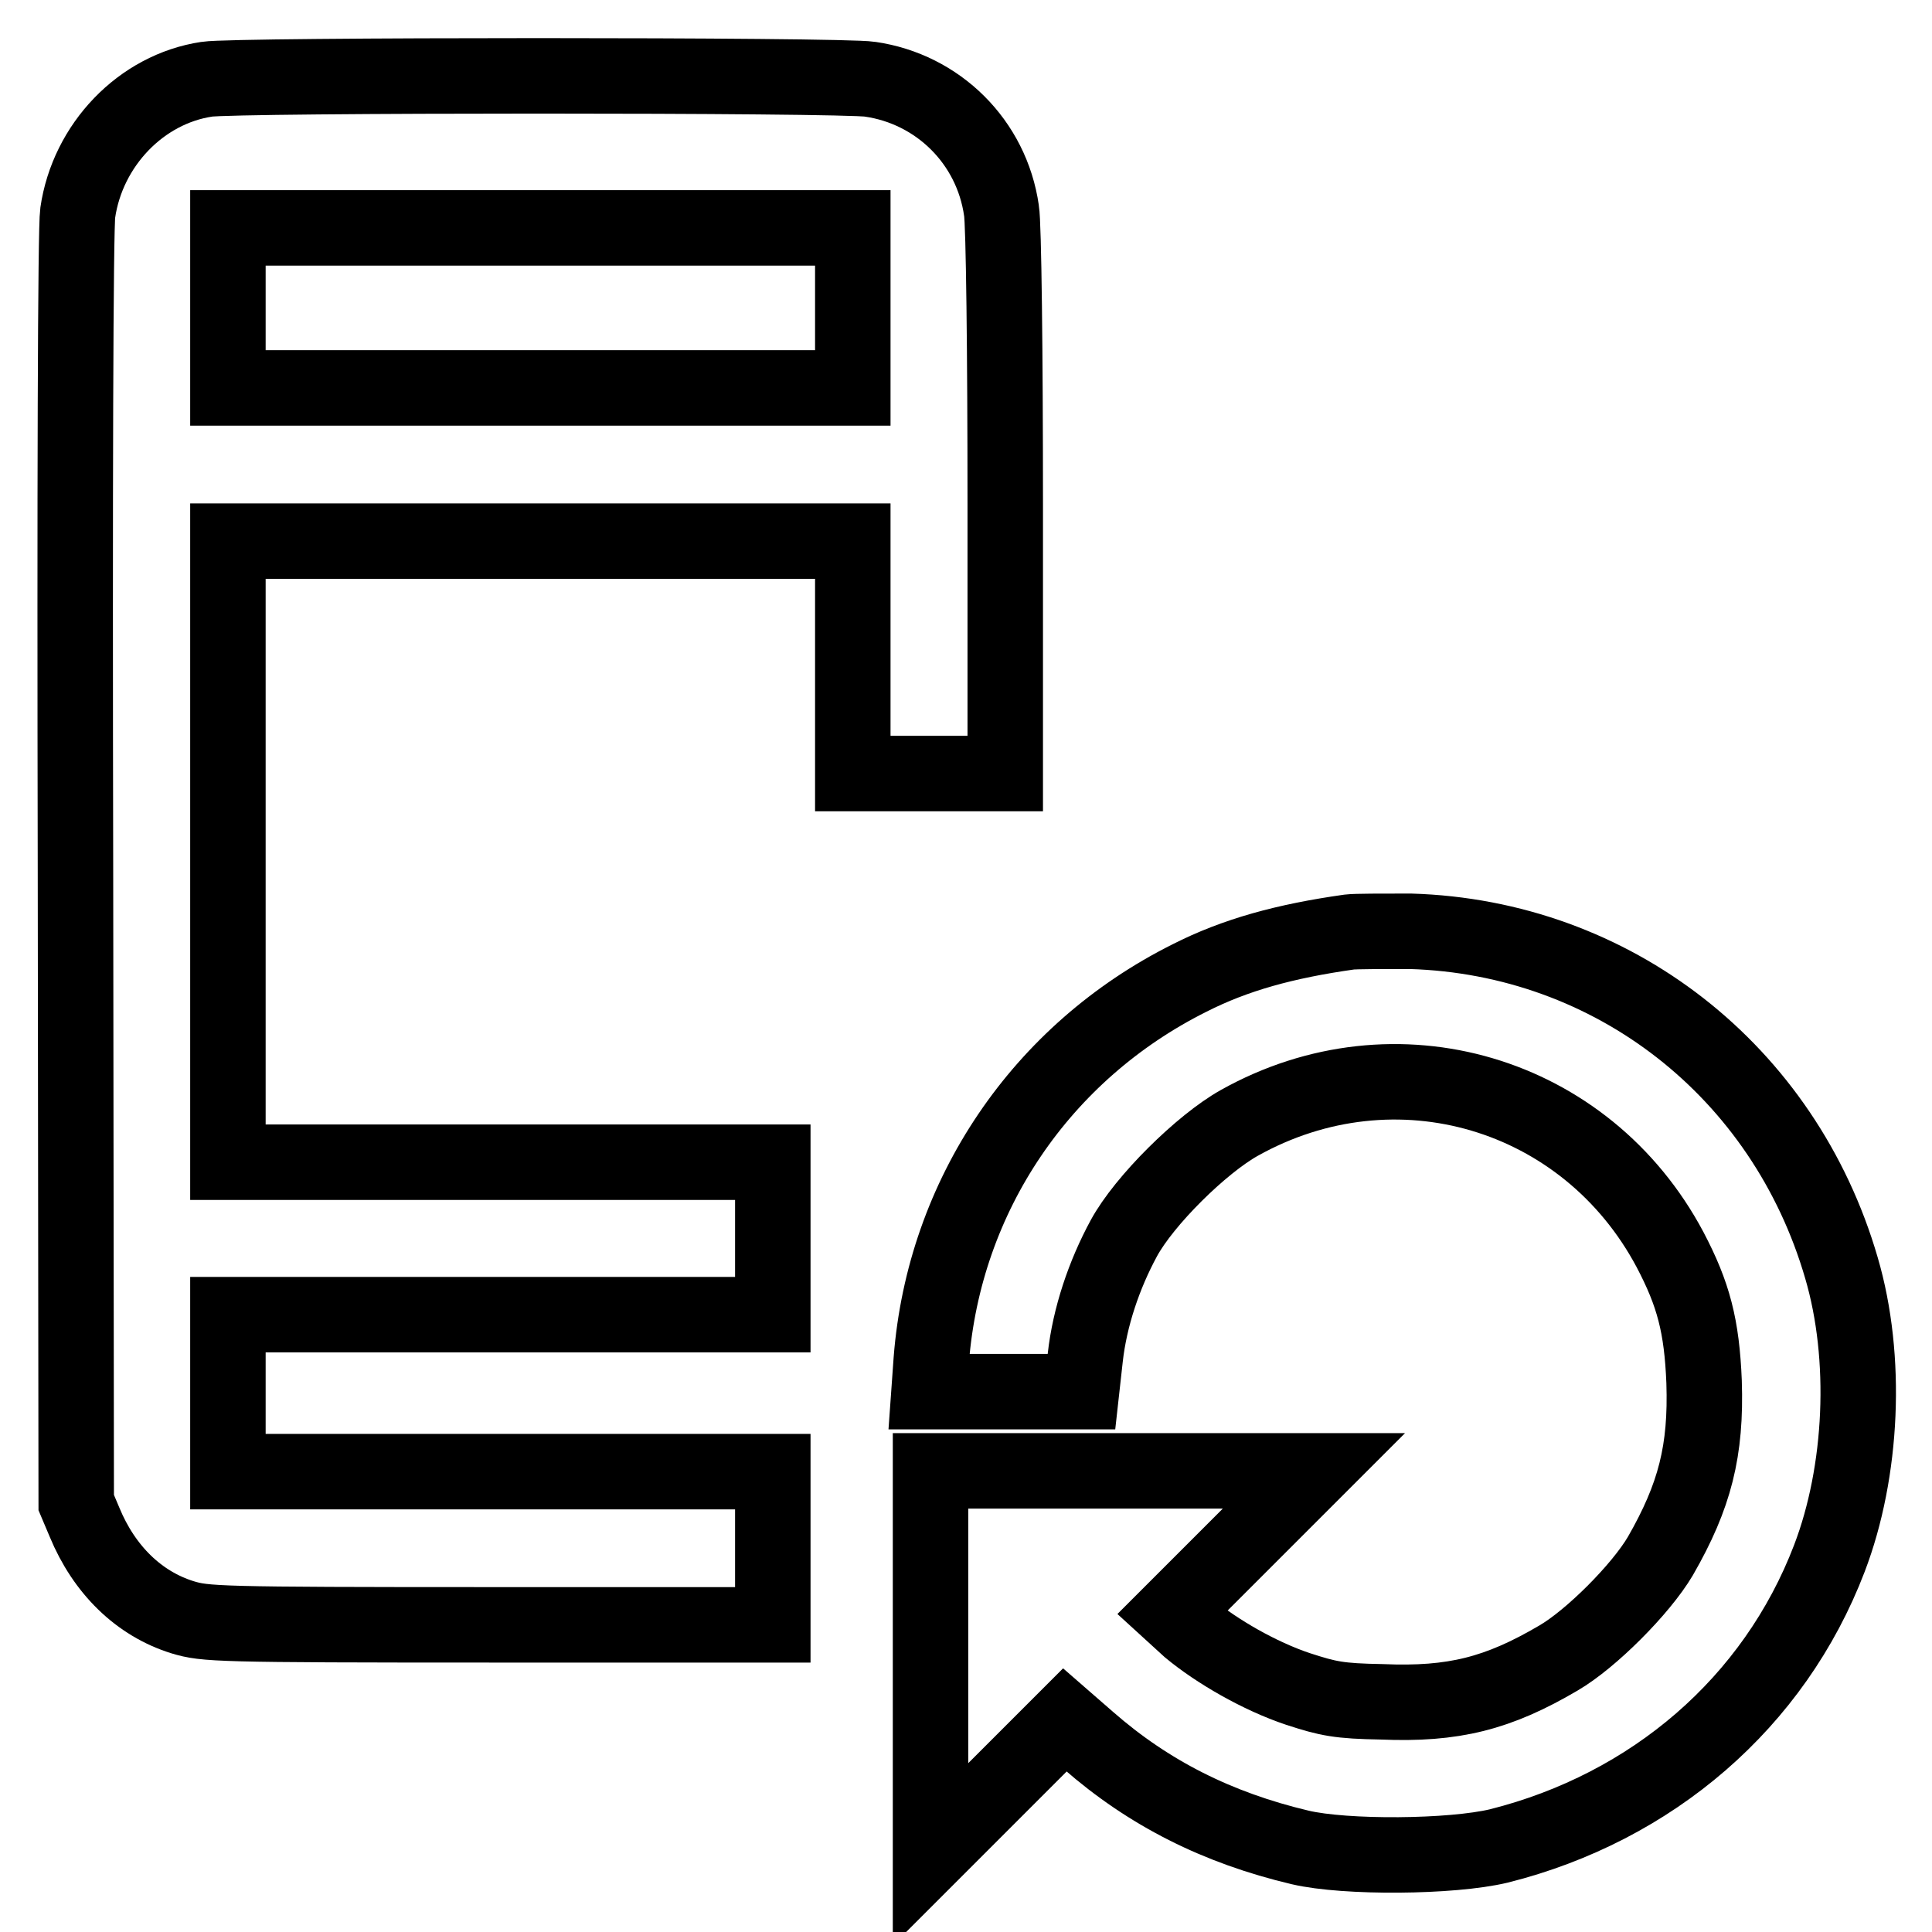
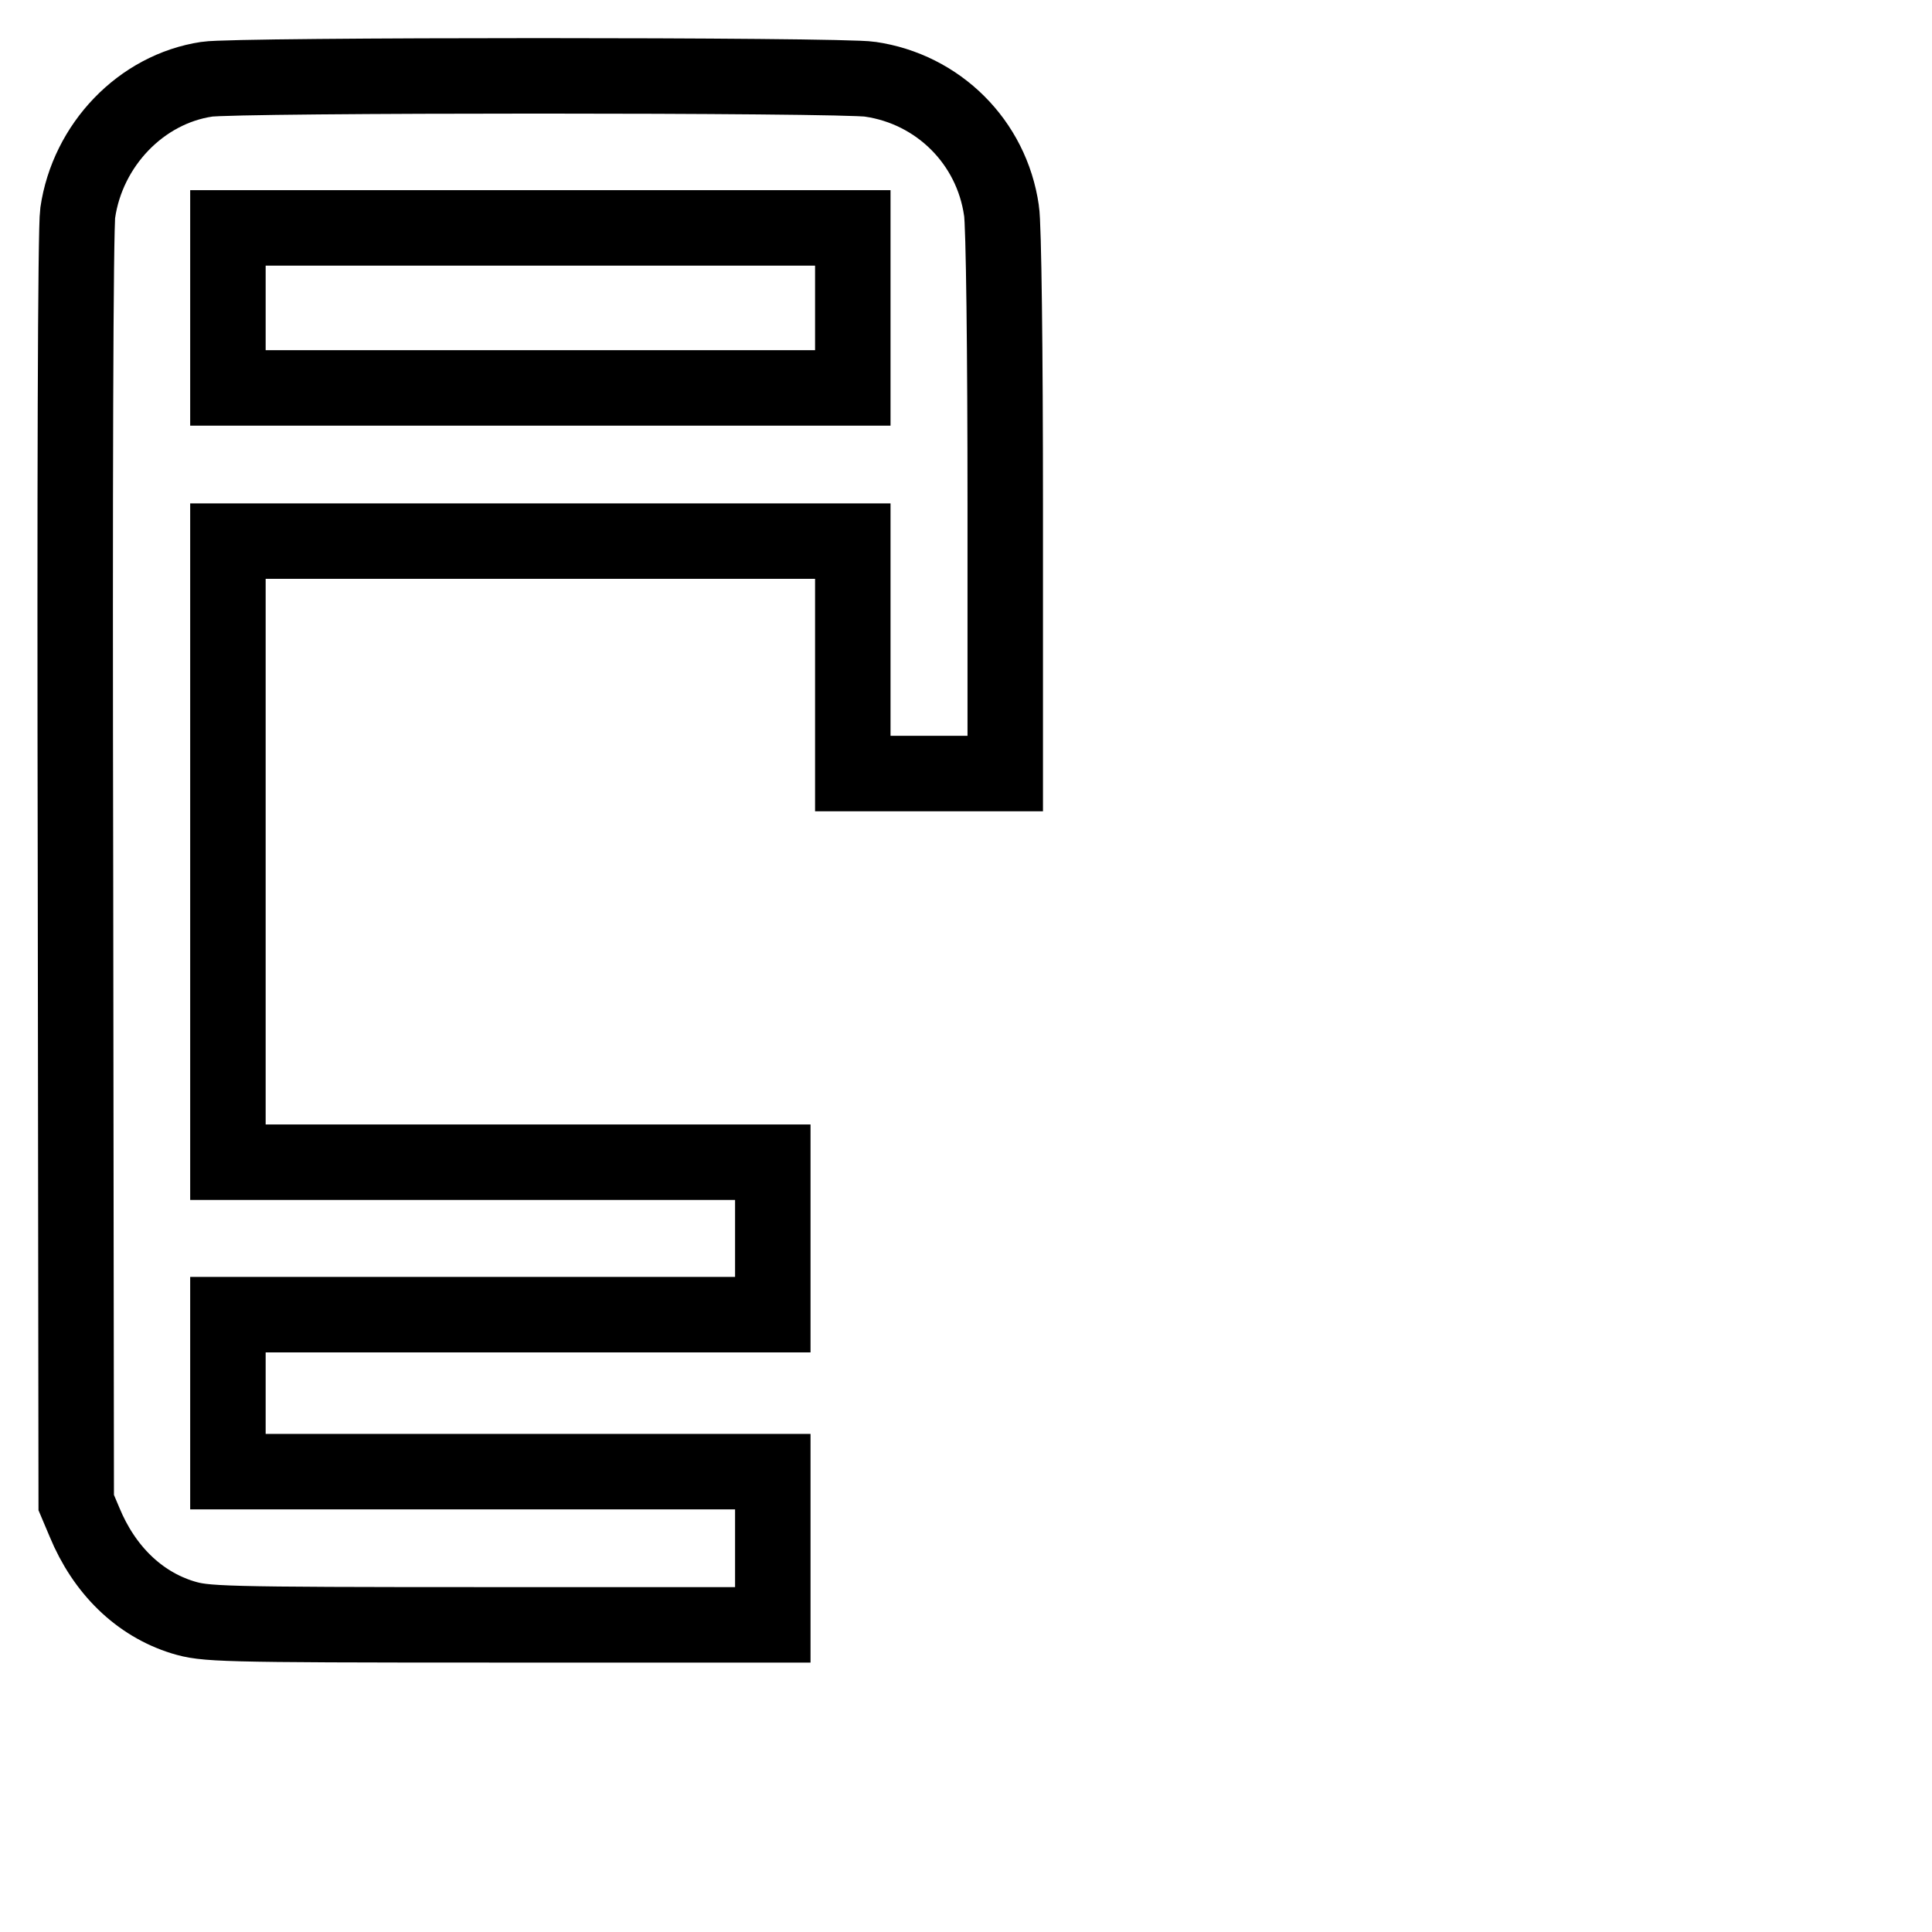
<svg xmlns="http://www.w3.org/2000/svg" version="1.1" x="0px" y="0px" viewBox="0 0 256 256" enable-background="new 0 0 256 256" xml:space="preserve">
  <g>
    <g>
      <g>
-         <path stroke-width="10" fill-opacity="0" stroke="#000000" d="M27.4,10.5c-8.7,1.3-15.8,8.7-17.1,17.7c-0.3,2-0.4,36.5-0.3,87.1l0.1,83.8l1.1,2.6c2.6,6.3,7.2,10.8,13,12.6c3,0.9,4.4,1,40.7,1h37.5v-10.1V195H66.3H30.2v-10.4v-10.4h36.1h36.1v-10.1v-10.1H66.3H30.2v-41.2V71.7h41.4H113v15.4v15.4h10.1h10.1V66.7c0-19.7-0.2-37.1-0.5-38.8c-1.3-9.1-8.4-16.1-17.4-17.4C111.7,9.9,31,9.9,27.4,10.5z M113,40.8v10.6H71.6H30.2V40.8V30.2h41.4H113L113,40.8L113,40.8z" />
-         <path stroke-width="10" fill-opacity="0" stroke="#000000" d="M178.8,123.5c-8.5,1.2-15.1,3-21.2,6.1c-19.6,9.8-32.5,28.8-34.2,50.6l-0.3,4.2h10.1h10.1l0.5-4.5c0.6-5.4,2.5-11,5.1-15.8c2.7-5,10.3-12.5,15.3-15.3c20.7-11.6,46-4.1,57.1,16.8c3.1,5.9,4.2,10.1,4.5,17.5c0.3,9.1-1.2,15.1-5.8,23.1c-2.6,4.4-9.2,11-13.5,13.5c-8,4.7-13.9,6.2-23.4,5.8c-5.7-0.1-7.1-0.4-11.1-1.7c-5.1-1.7-10.8-5-14.4-8l-2.3-2.1l9.4-9.4l9.4-9.4h-25.4h-25.4v25.4v25.4l8.9-8.9l8.9-8.9l3.1,2.7c8,7,17.1,11.6,28.1,14.2c6,1.4,20,1.3,26.3-0.2c20.3-5.1,36.5-19,43.8-38.1c4.4-11.5,5.1-26.6,1.6-38.5c-7.6-26.1-30.3-43.8-57.1-44.6C183.2,123.4,179.6,123.4,178.8,123.5z" />
+         <path stroke-width="10" fill-opacity="0" stroke="#000000" d="M27.4,10.5c-8.7,1.3-15.8,8.7-17.1,17.7c-0.3,2-0.4,36.5-0.3,87.1l0.1,83.8l1.1,2.6c2.6,6.3,7.2,10.8,13,12.6c3,0.9,4.4,1,40.7,1h37.5V195H66.3H30.2v-10.4v-10.4h36.1h36.1v-10.1v-10.1H66.3H30.2v-41.2V71.7h41.4H113v15.4v15.4h10.1h10.1V66.7c0-19.7-0.2-37.1-0.5-38.8c-1.3-9.1-8.4-16.1-17.4-17.4C111.7,9.9,31,9.9,27.4,10.5z M113,40.8v10.6H71.6H30.2V40.8V30.2h41.4H113L113,40.8L113,40.8z" />
      </g>
    </g>
  </g>
</svg>